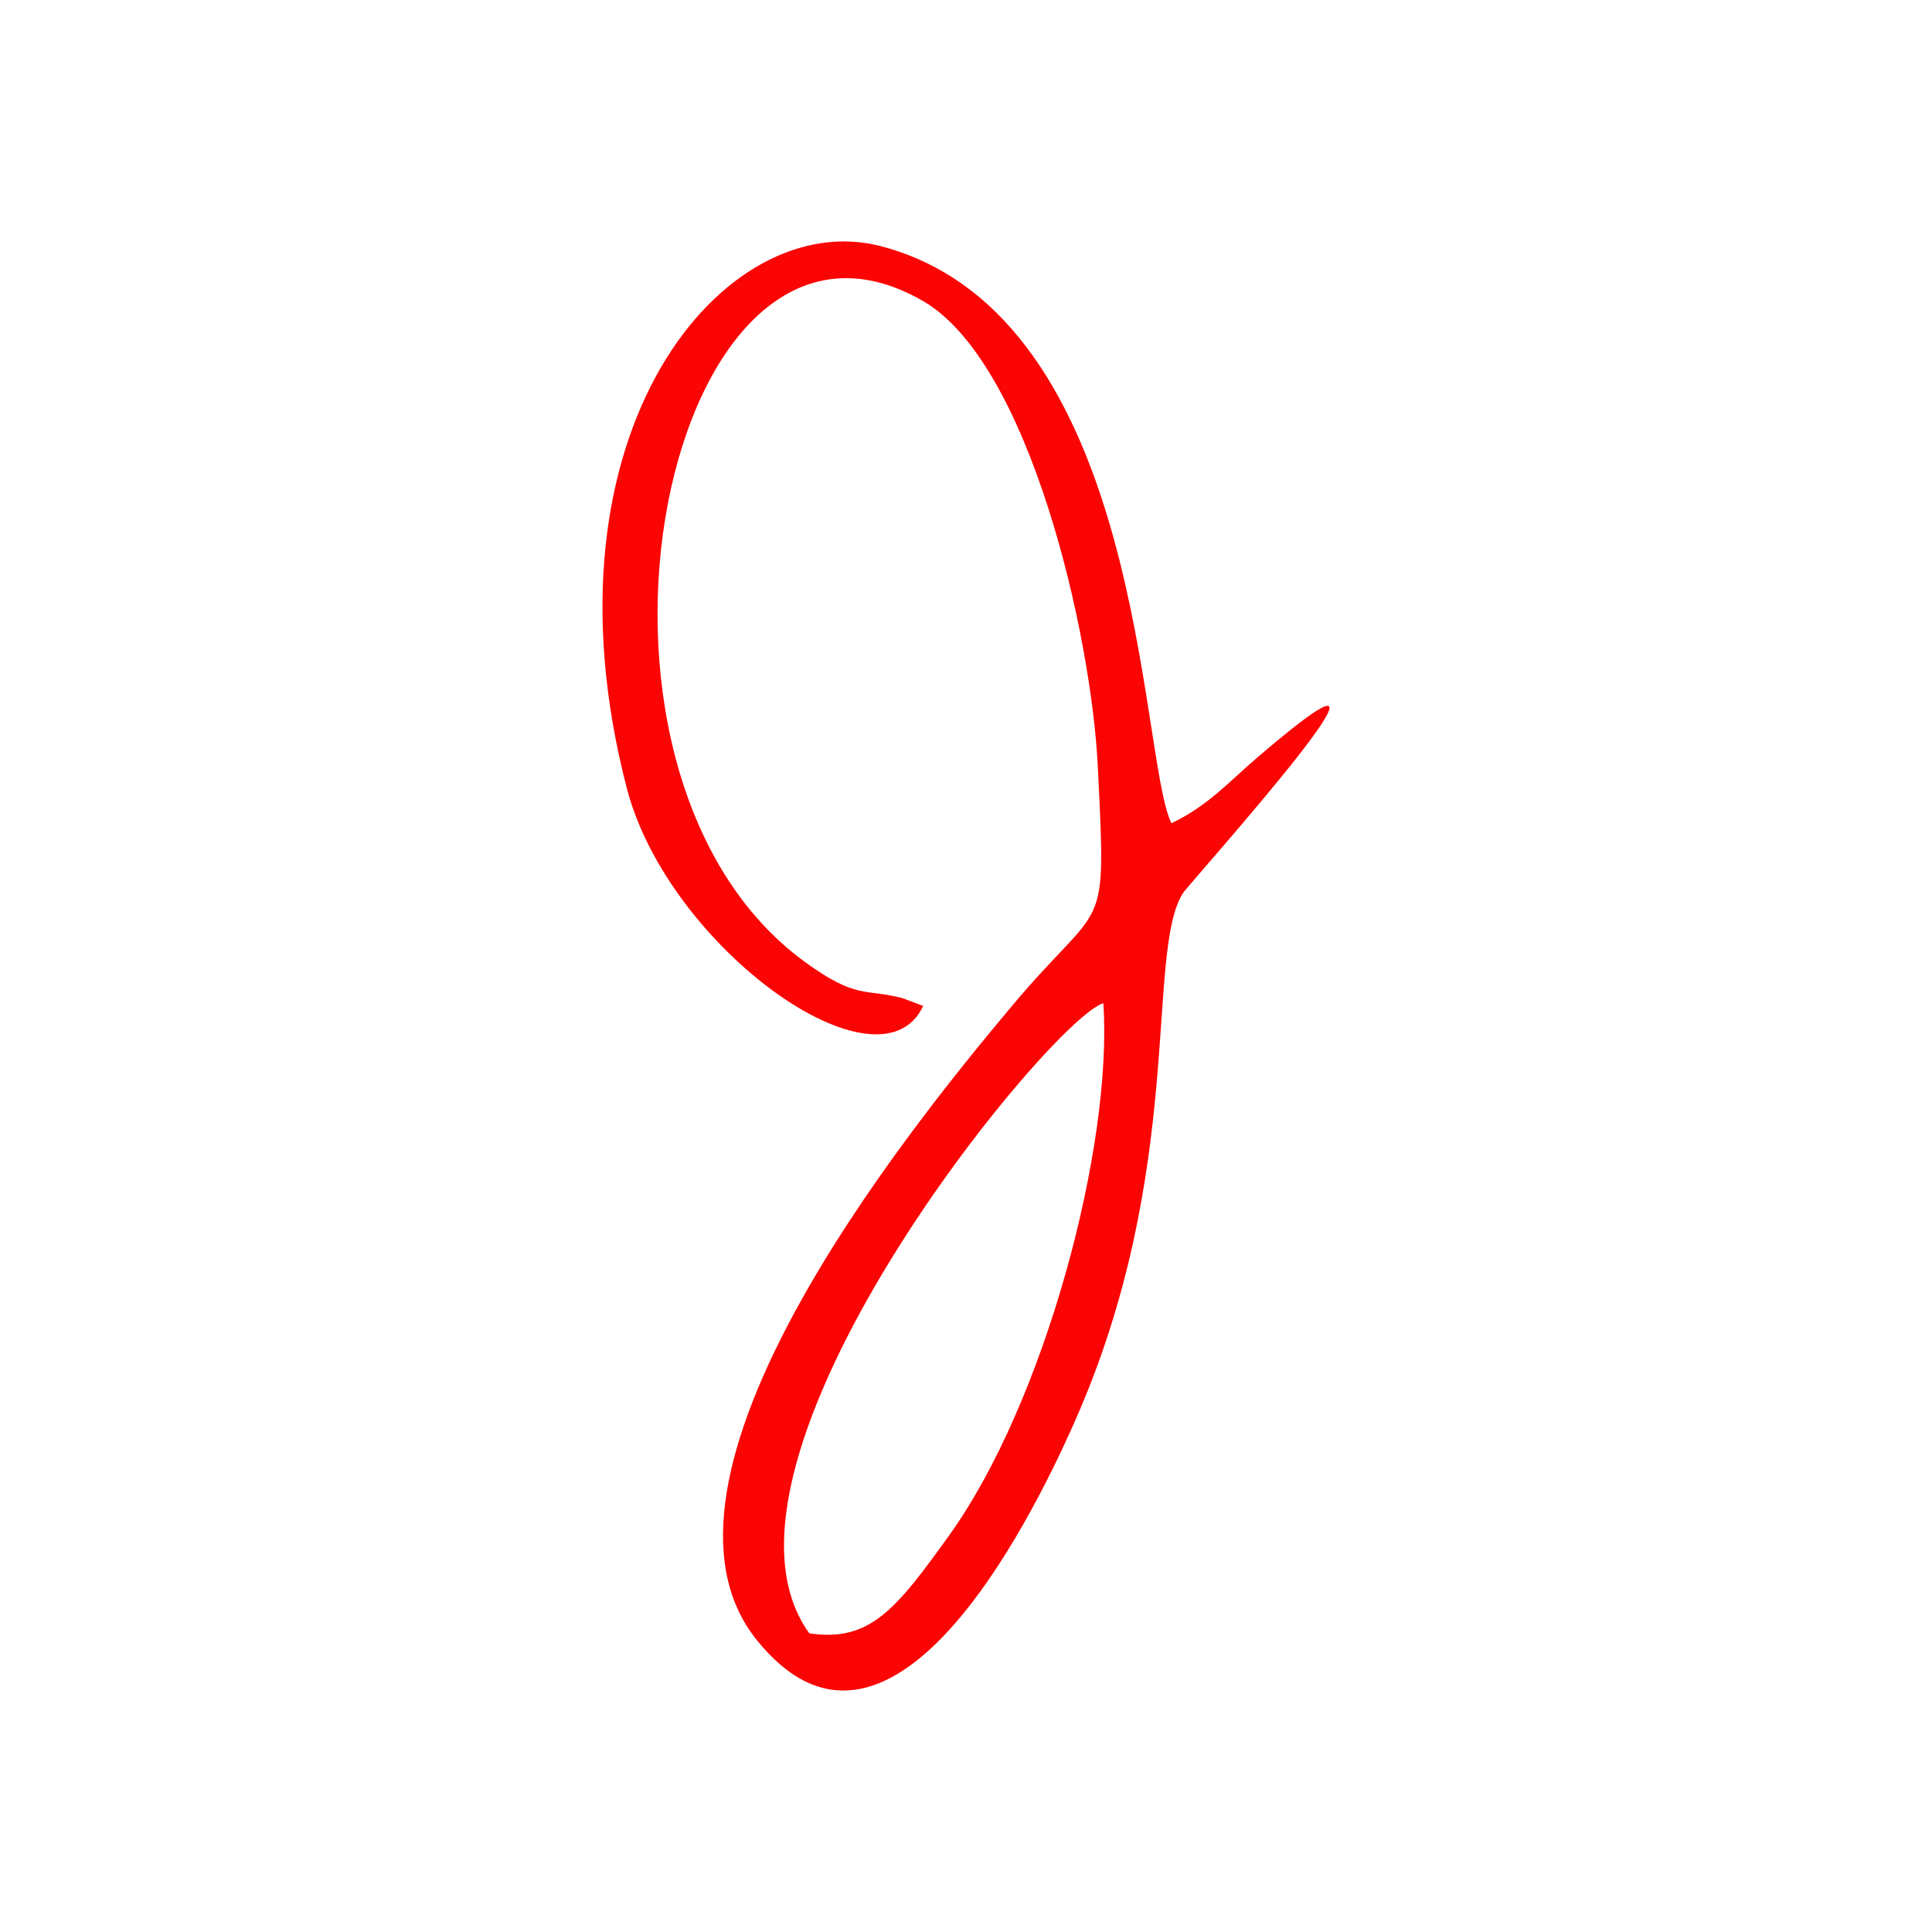
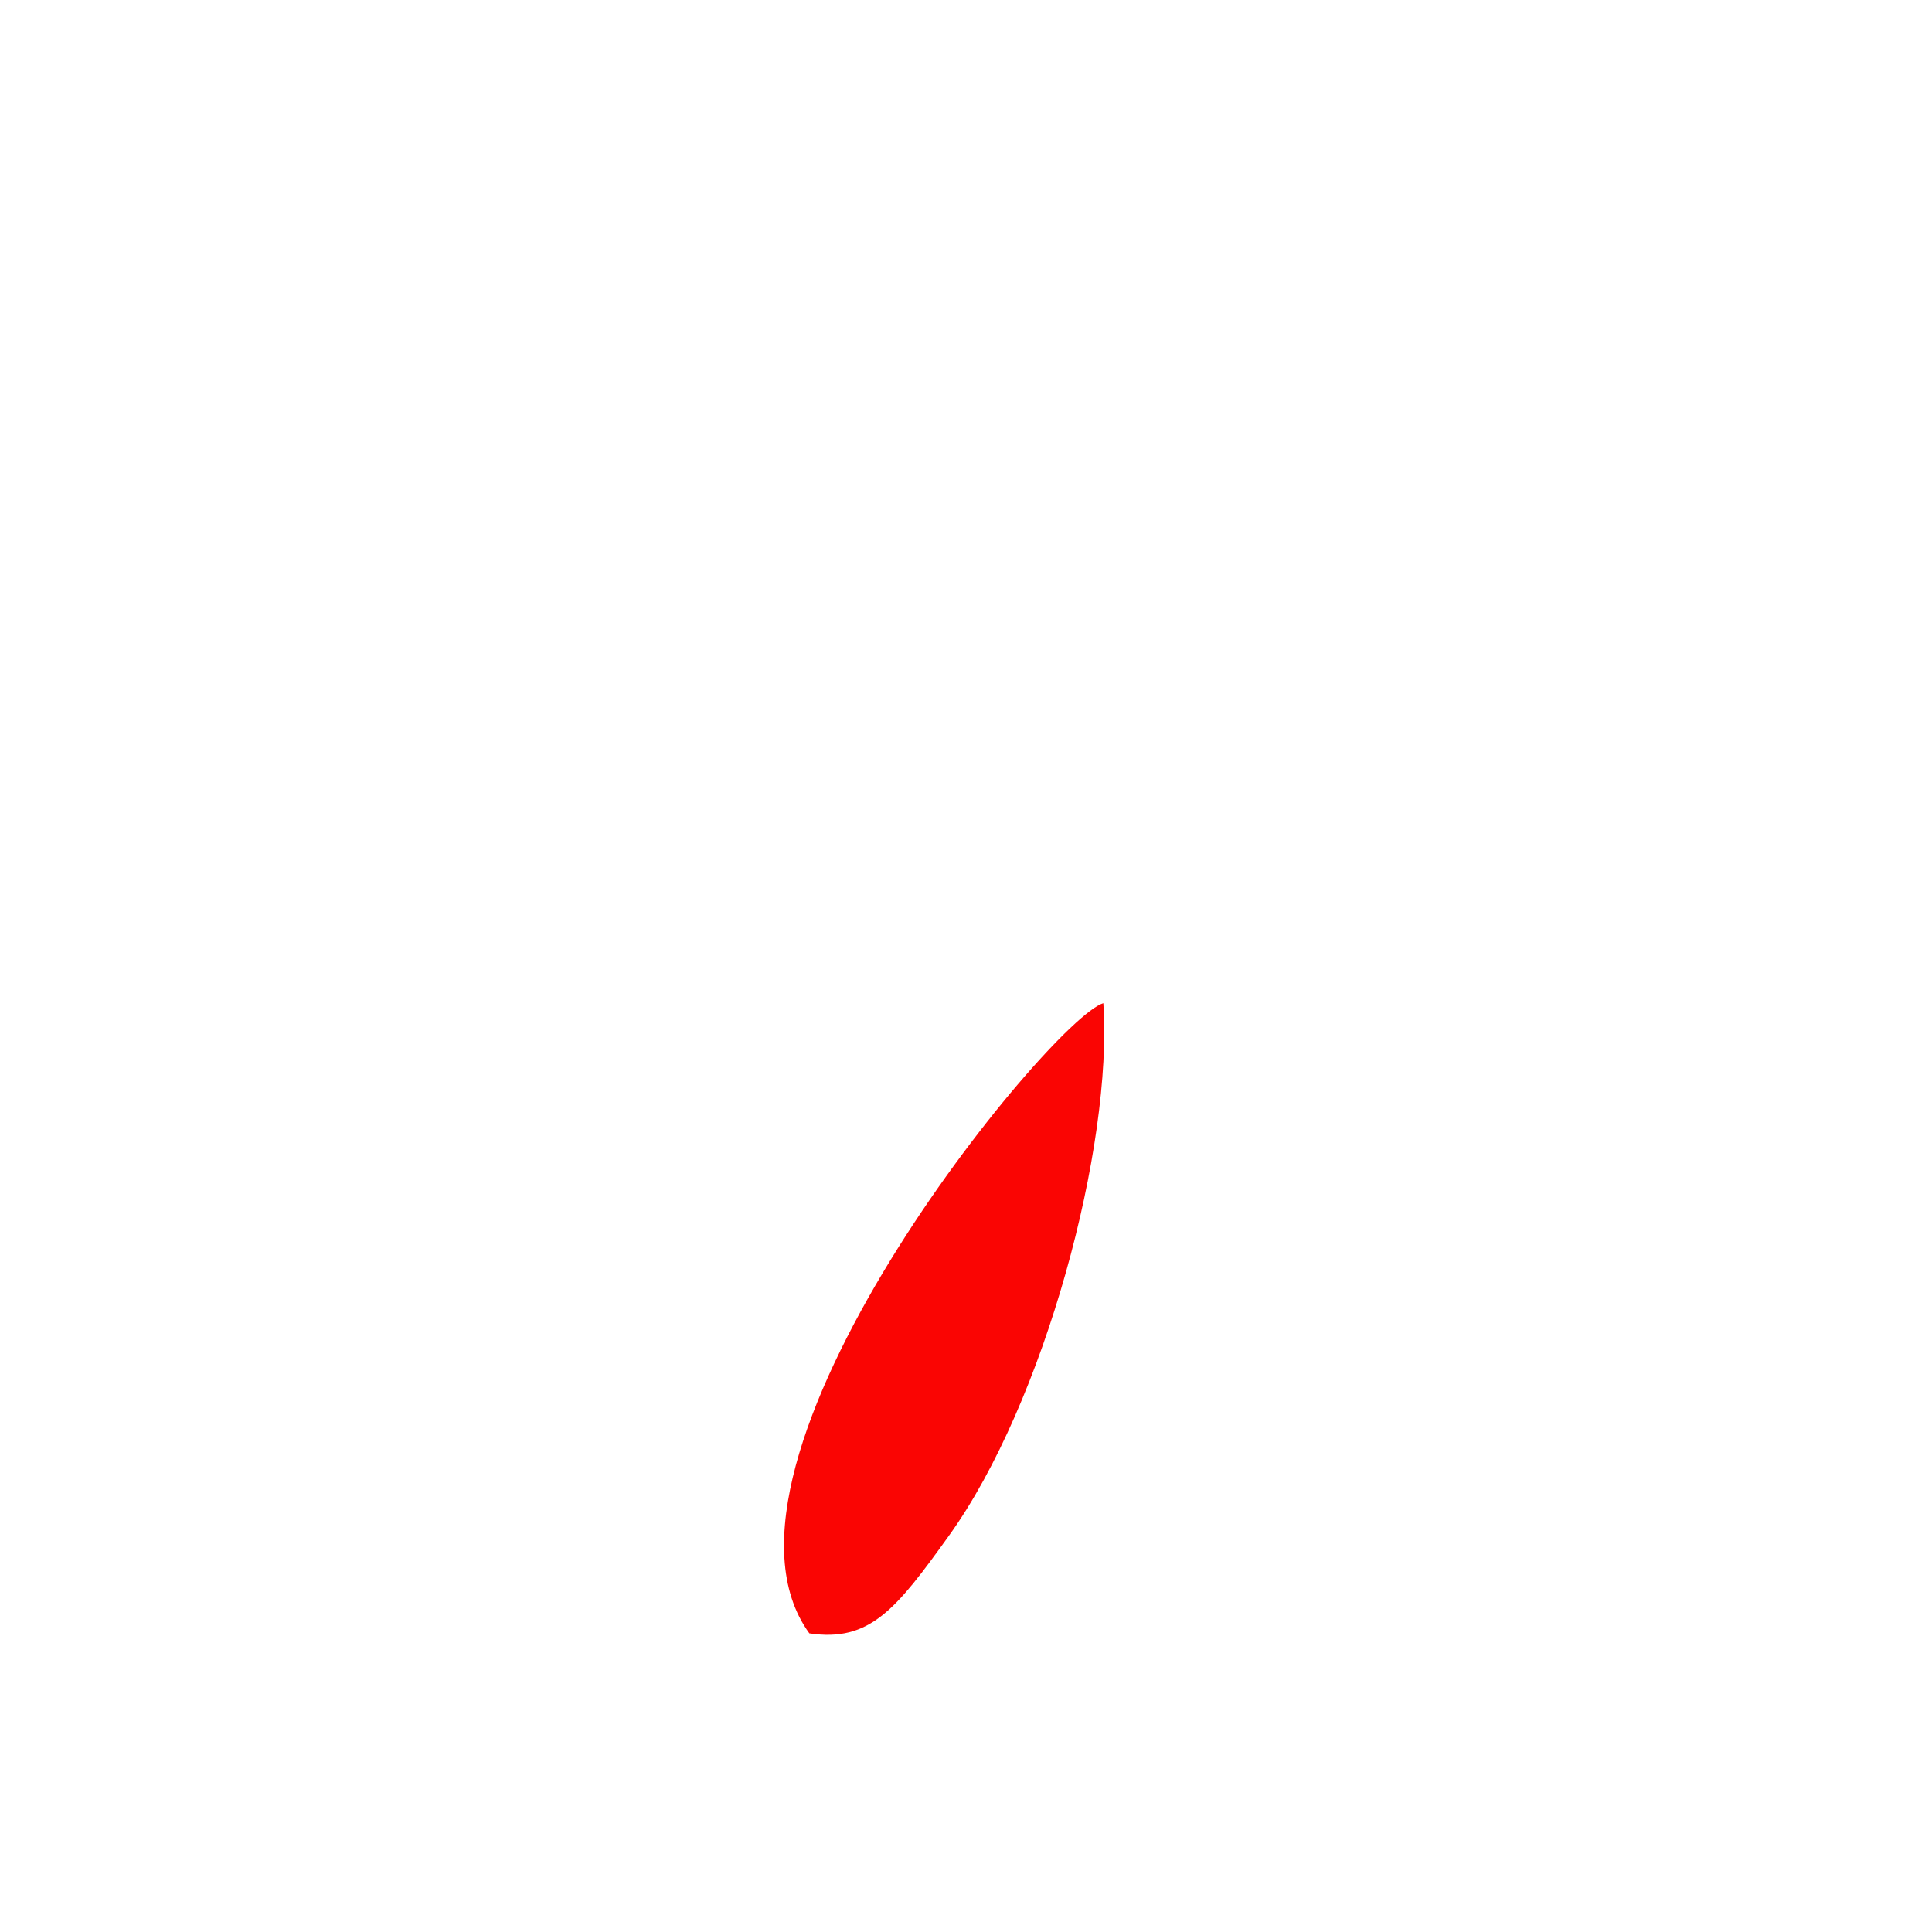
<svg xmlns="http://www.w3.org/2000/svg" xml:space="preserve" width="120px" height="120px" version="1.1" style="shape-rendering:geometricPrecision; text-rendering:geometricPrecision; image-rendering:optimizeQuality; fill-rule:evenodd; clip-rule:evenodd" viewBox="0 0 120 120">
  <defs>
    <style type="text/css">
   
    .fil0 {fill:#FA0503}
   
  </style>
  </defs>
  <g id="Layer_x0020_1">
-     <path class="fil0" d="M50.27 101.45c-7.66,-10.55 14.96,-38.14 18.26,-39.14 0.6,8.86 -3.63,24.79 -9.6,33.09 -3.27,4.55 -4.9,6.61 -8.66,6.05zm5.77 -39.46c-2.33,-0.6 -2.82,0.1 -6.03,-2.23 -16.55,-12.03 -8.62,-50.32 7.34,-41.05 6.57,3.82 10.44,20.57 10.84,28.96 0.53,10.86 0.46,7.88 -5.41,14.9 -6.6,7.87 -23.81,29.3 -15.78,39.29 8.16,10.14 16.82,-6.94 19.73,-13.51 6.96,-15.67 4.38,-29.1 6.74,-32.87 0.38,-0.6 16.8,-18.86 4.62,-8.43 -1.76,1.51 -3.07,3.01 -5.33,4.08 -2.03,-4.07 -1.62,-31.49 -18.01,-35.83 -9.73,-2.58 -21.57,11.49 -15.82,33.65 2.58,9.94 15.73,19.29 18.41,13.53l-1.3 -0.49z" />
+     <path class="fil0" d="M50.27 101.45c-7.66,-10.55 14.96,-38.14 18.26,-39.14 0.6,8.86 -3.63,24.79 -9.6,33.09 -3.27,4.55 -4.9,6.61 -8.66,6.05zm5.77 -39.46l-1.3 -0.49z" />
  </g>
</svg>